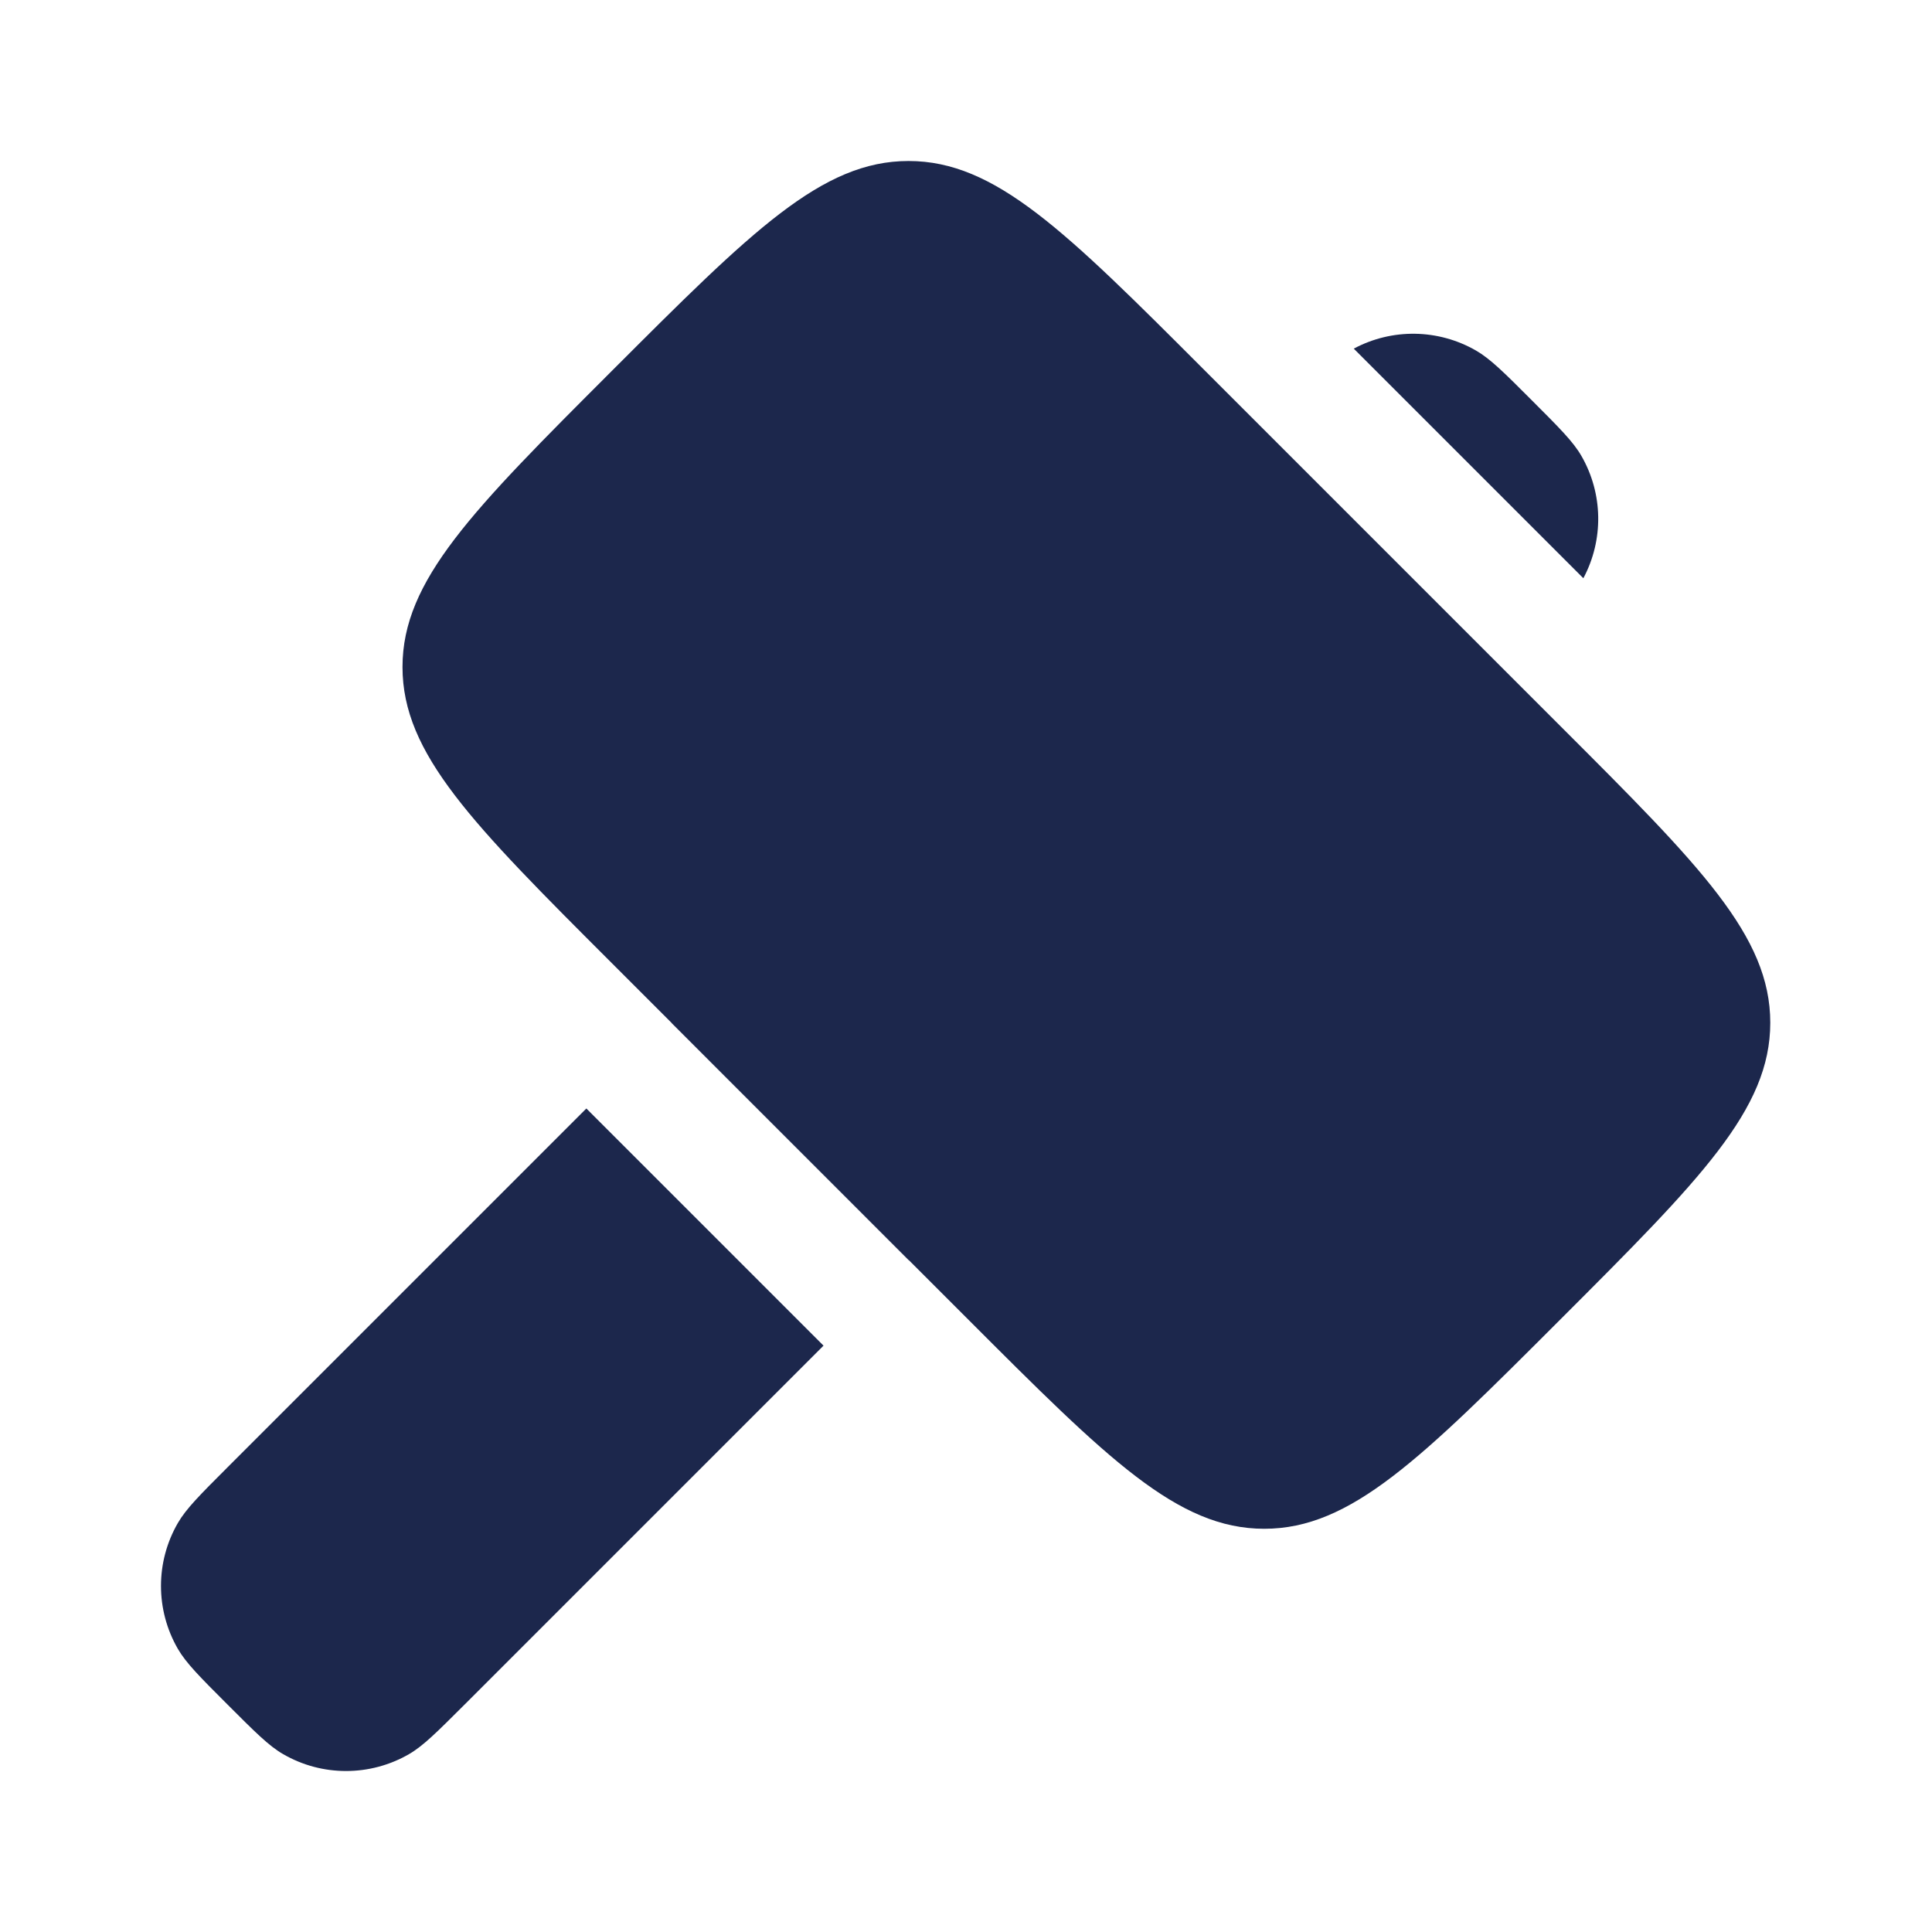
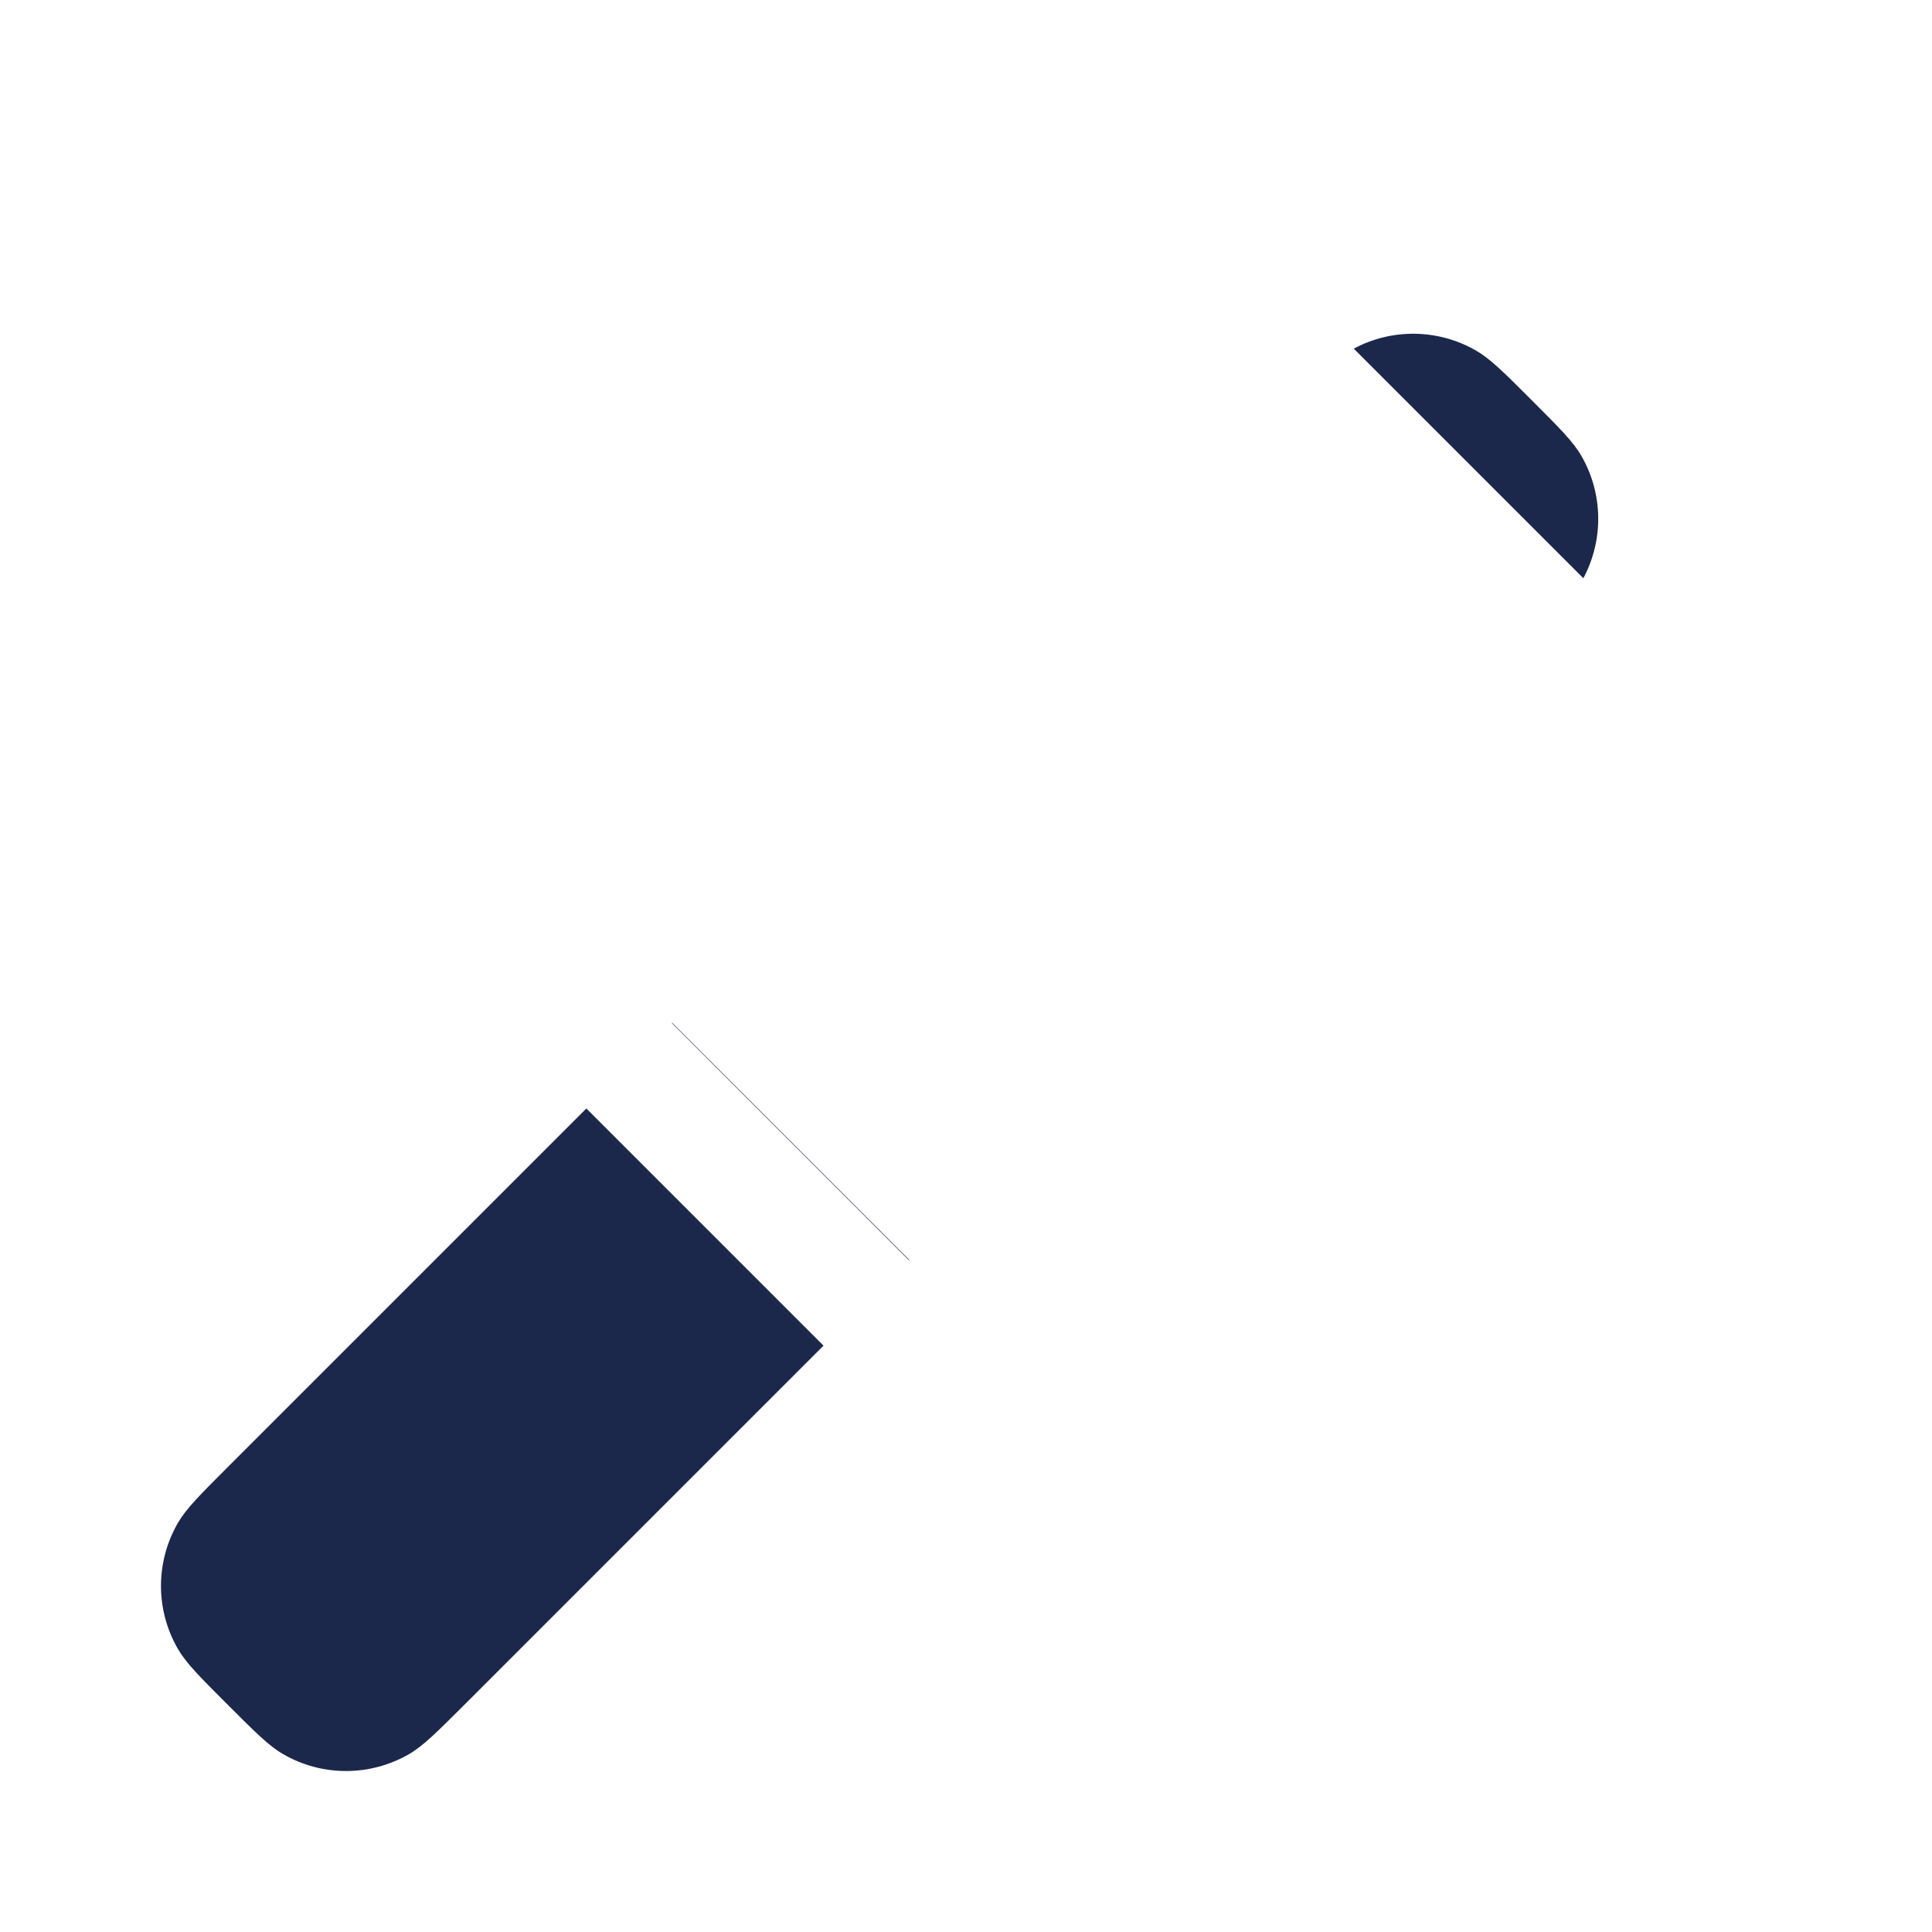
<svg xmlns="http://www.w3.org/2000/svg" width="800px" height="800px" viewBox="0 0 24 24" fill="none">
-   <path d="M7.604 4.604C9.34 2.868 10.208 2 11.286 2C12.365 2 13.233 2.868 14.968 4.604L19.387 9.023C21.123 10.758 21.991 11.626 21.991 12.705C21.991 13.783 21.123 14.651 19.387 16.387C17.651 18.123 16.783 18.991 15.705 18.991C14.626 18.991 13.758 18.123 12.023 16.387L7.604 11.968C5.868 10.233 5 9.365 5 8.286C5 7.208 5.868 6.34 7.604 4.604Z" fill="#1C274C" />
  <path d="M7.284 13.77L2.826 18.228C2.483 18.571 2.312 18.742 2.209 18.92C1.93 19.403 1.93 19.999 2.209 20.482C2.312 20.66 2.483 20.831 2.826 21.174C3.168 21.516 3.339 21.688 3.518 21.791C4.001 22.07 4.596 22.07 5.08 21.791C5.258 21.688 5.429 21.516 5.772 21.174L10.23 16.716L7.284 13.77Z" fill="#1C274C" />
  <path d="M8.345 12.709L8.349 12.705L11.295 15.651L11.29 15.655L8.345 12.709Z" fill="#1C274C" />
  <path d="M19.669 7.183C19.923 6.707 19.915 6.133 19.645 5.664C19.542 5.485 19.37 5.314 19.028 4.972C18.686 4.629 18.514 4.458 18.336 4.355C17.867 4.085 17.293 4.076 16.817 4.331L19.669 7.183Z" fill="#1C274C" />
</svg>